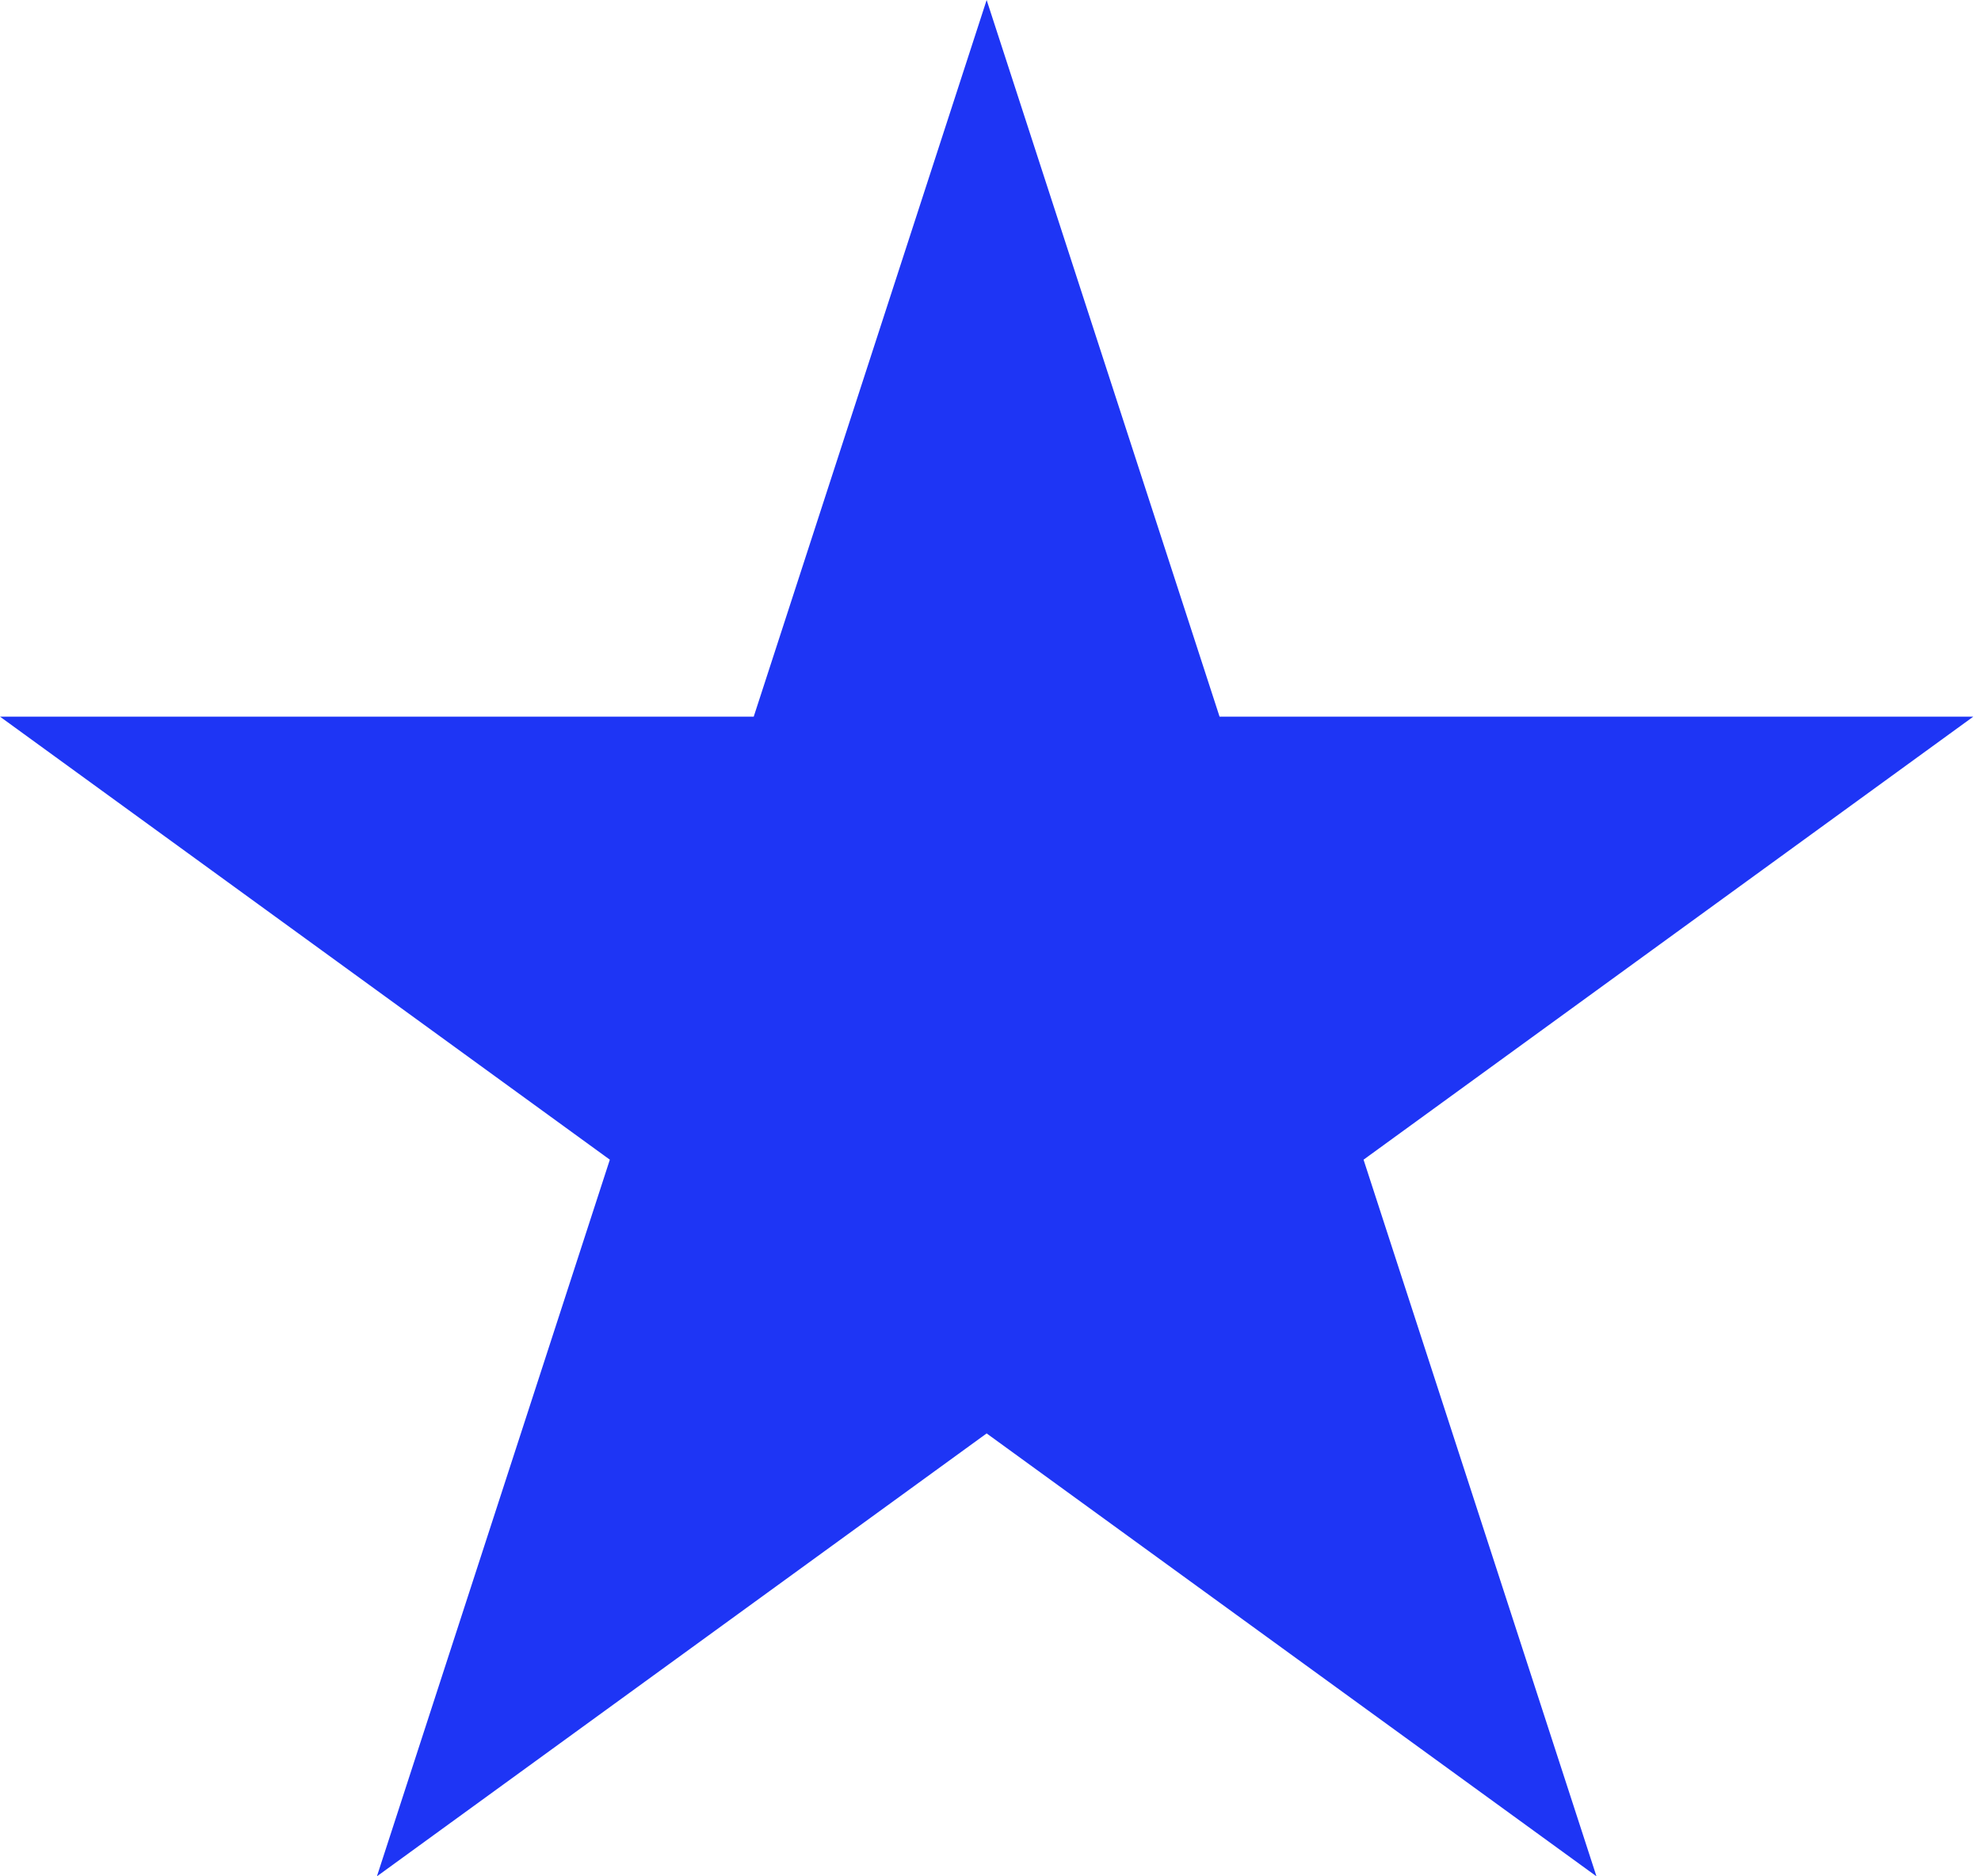
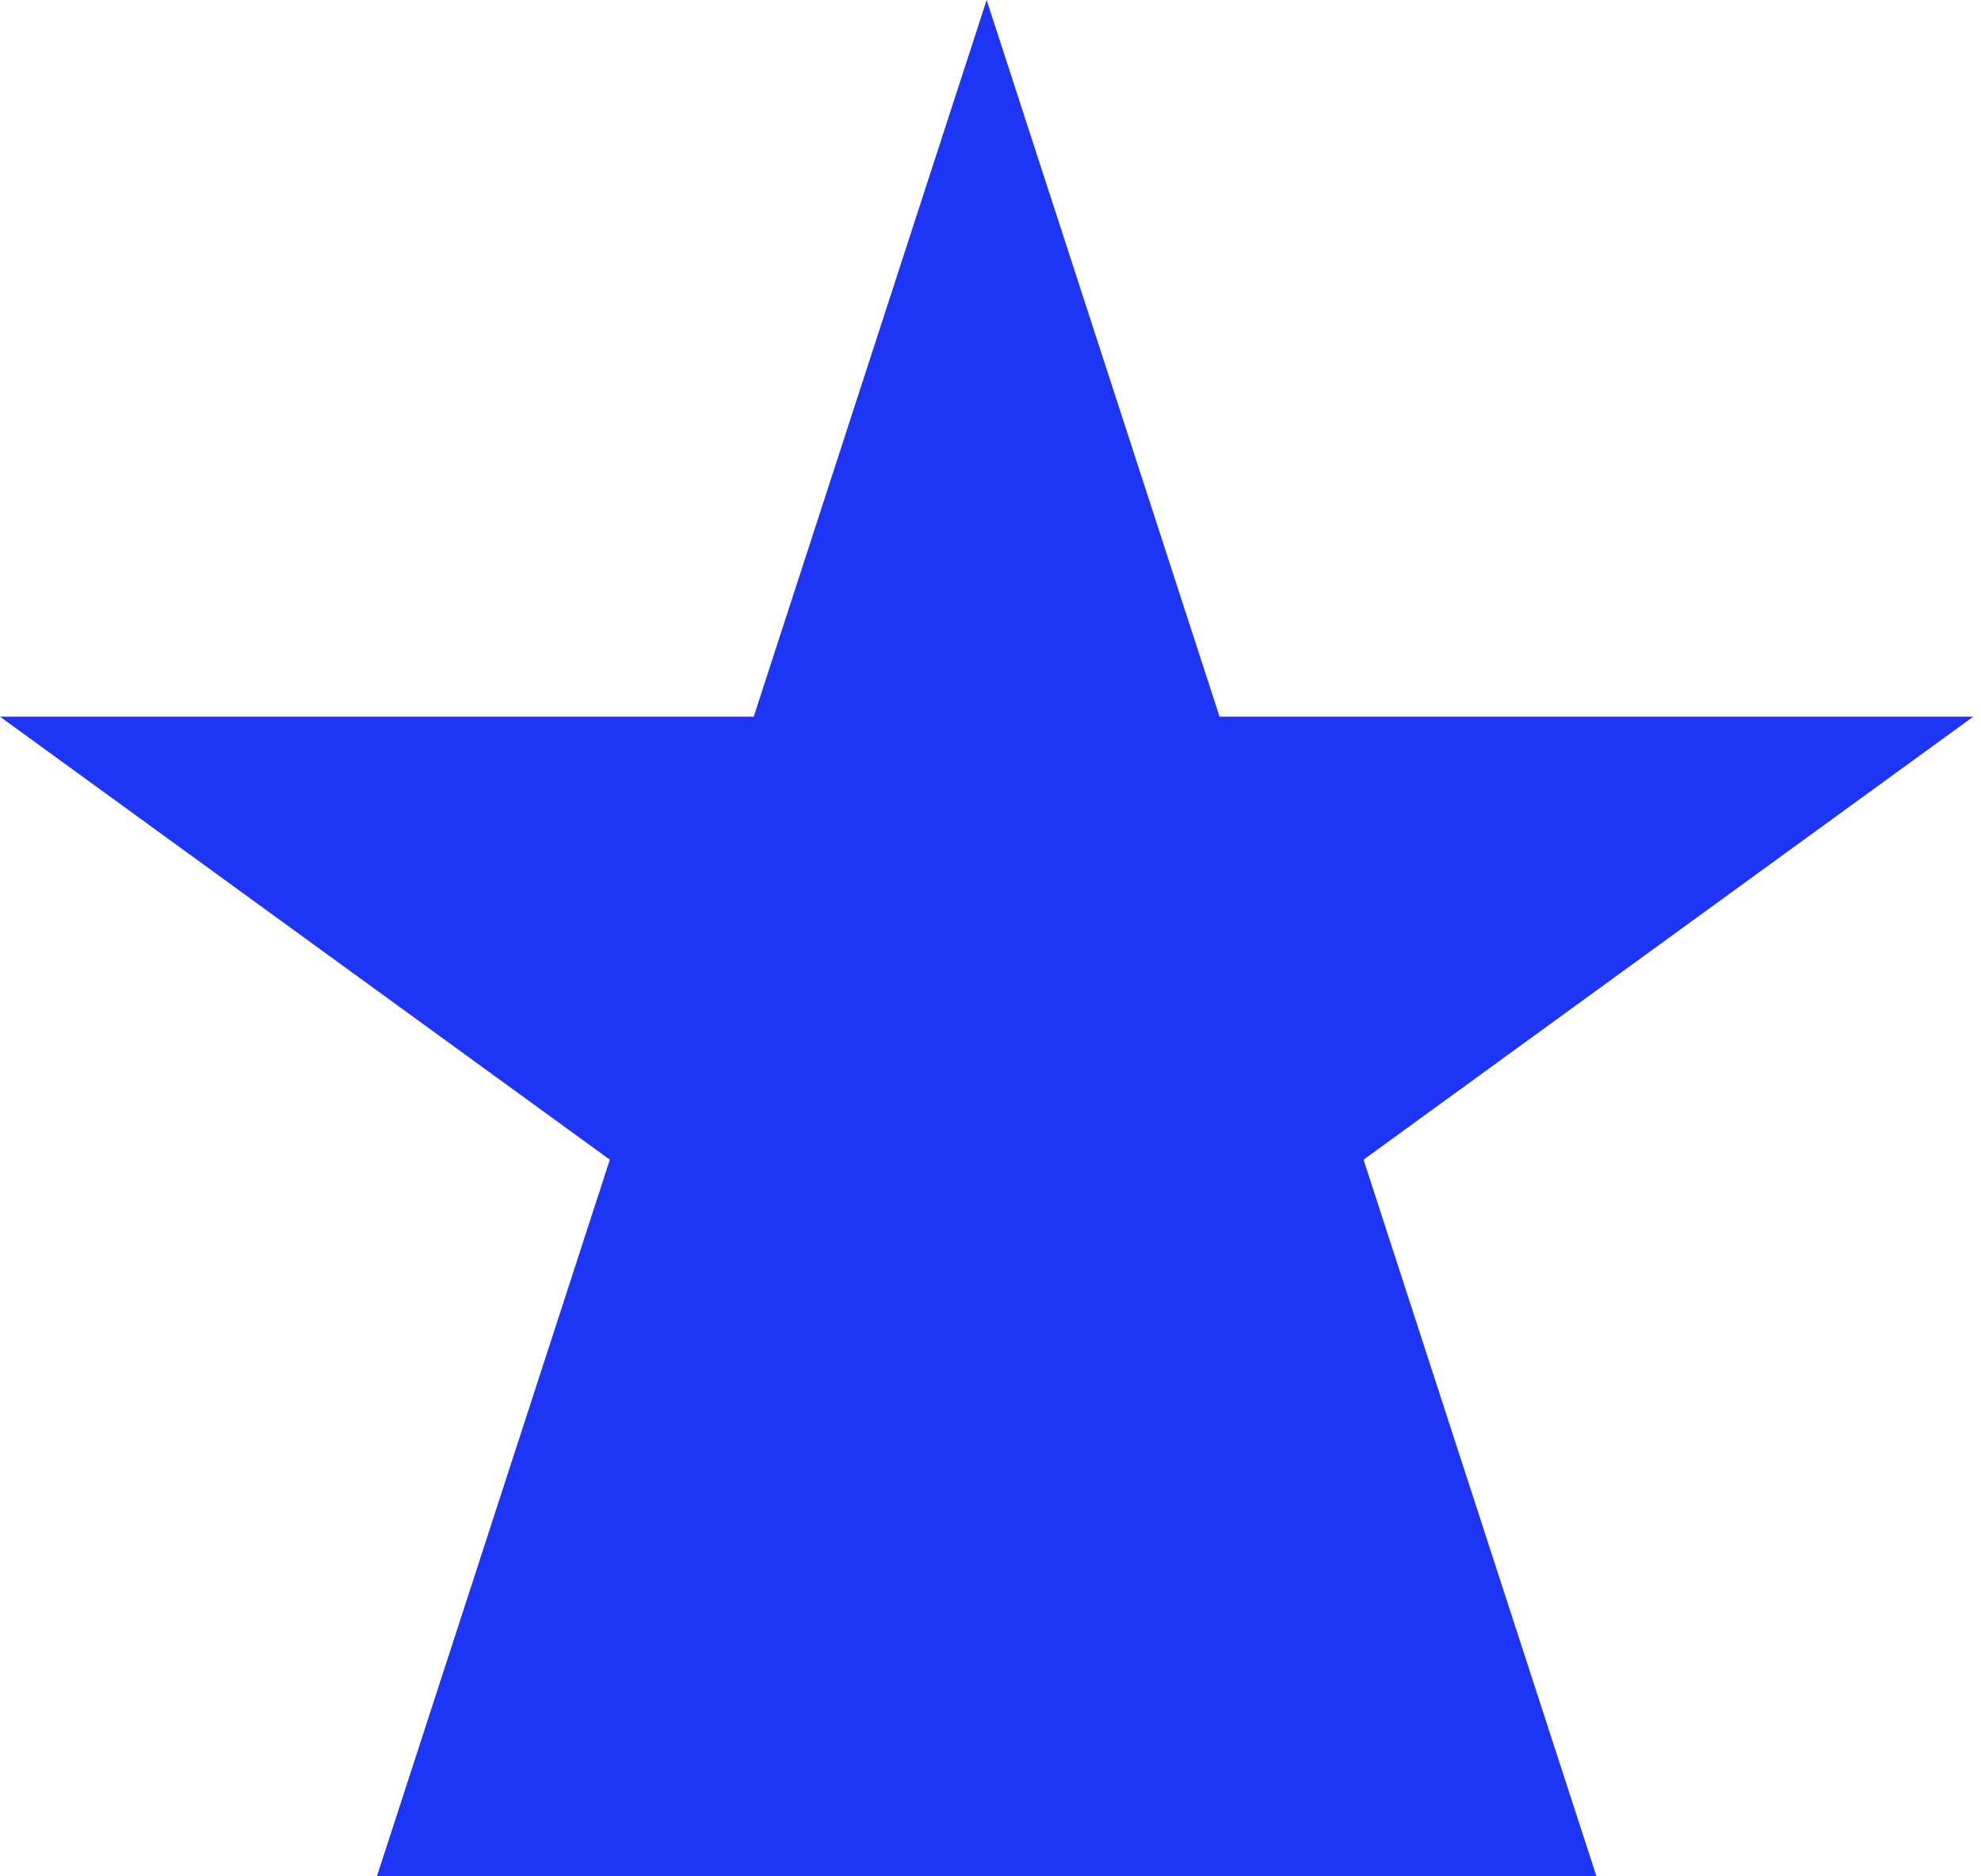
<svg xmlns="http://www.w3.org/2000/svg" width="19" height="18" viewBox="0 0 19 18" fill="none">
-   <path d="M9.463 0L11.697 6.875H18.926L13.078 11.125L15.312 18L9.463 13.751L3.615 18L5.849 11.125L0 6.875H7.229L9.463 0Z" fill="#1E35F5" />
+   <path d="M9.463 0L11.697 6.875H18.926L13.078 11.125L15.312 18L3.615 18L5.849 11.125L0 6.875H7.229L9.463 0Z" fill="#1E35F5" />
</svg>